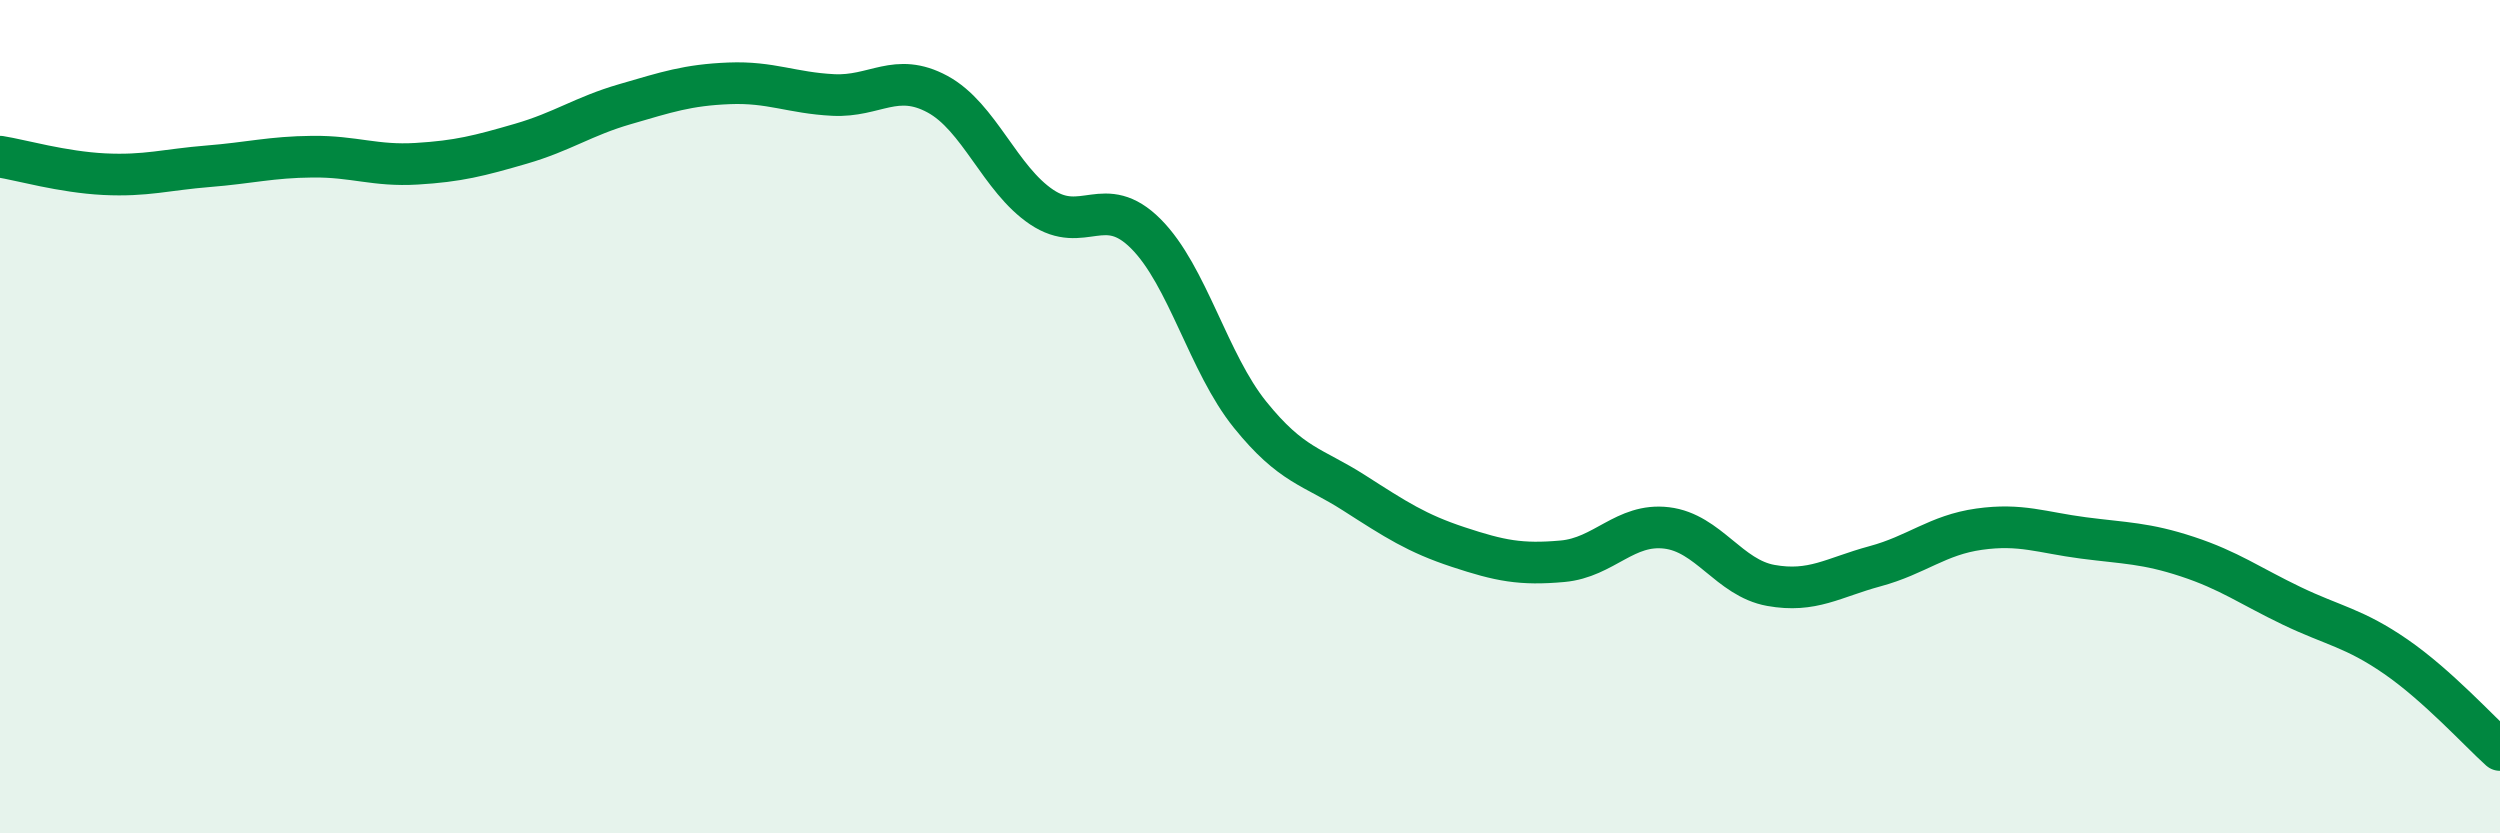
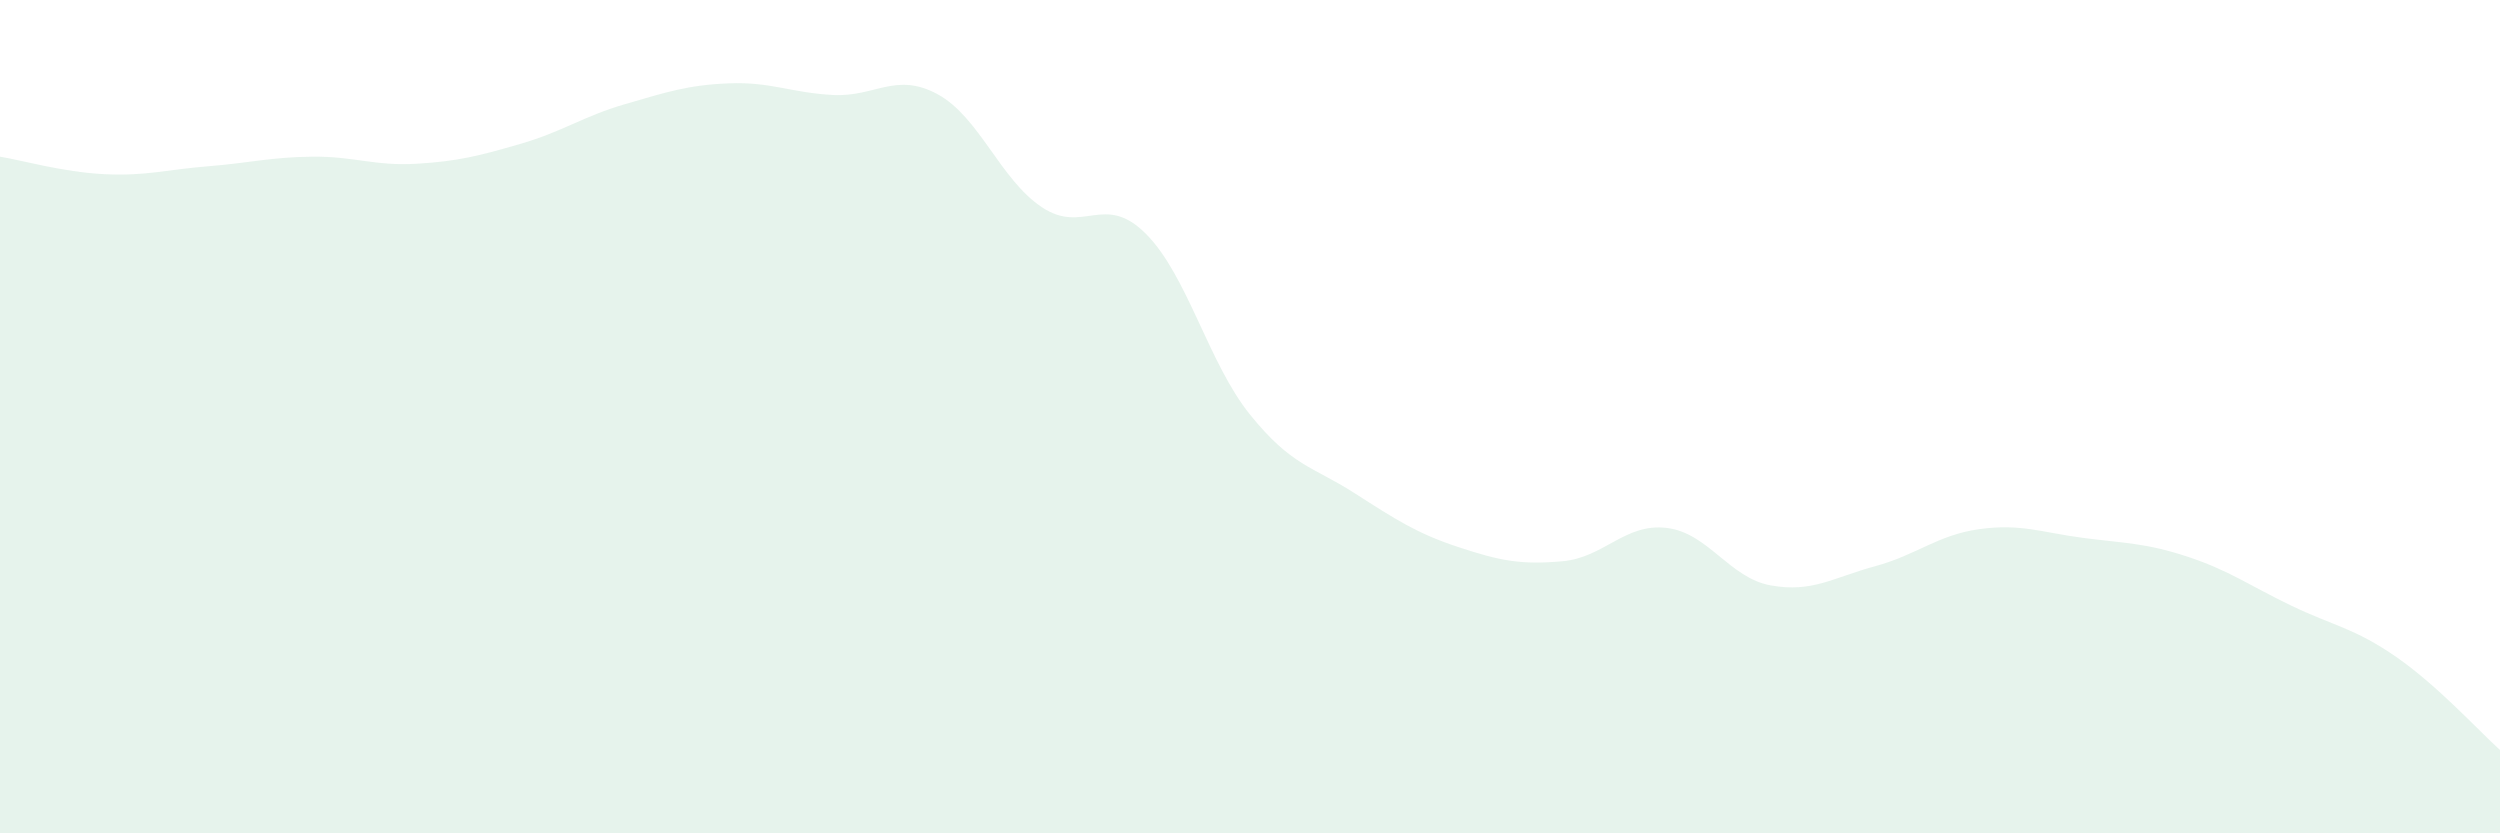
<svg xmlns="http://www.w3.org/2000/svg" width="60" height="20" viewBox="0 0 60 20">
  <path d="M 0,3.76 C 0.5,3.84 1.5,4.13 2.5,4.18 C 3.5,4.23 4,4.07 5,3.99 C 6,3.91 6.5,3.77 7.5,3.76 C 8.5,3.75 9,3.99 10,3.93 C 11,3.87 11.5,3.74 12.5,3.45 C 13.5,3.16 14,2.79 15,2.5 C 16,2.21 16.5,2.04 17.5,2 C 18.5,1.96 19,2.23 20,2.28 C 21,2.33 21.5,1.72 22.5,2.26 C 23.5,2.8 24,4.3 25,4.97 C 26,5.64 26.5,4.61 27.5,5.61 C 28.5,6.61 29,8.71 30,9.95 C 31,11.19 31.5,11.19 32.5,11.83 C 33.5,12.47 34,12.8 35,13.13 C 36,13.46 36.5,13.56 37.5,13.47 C 38.5,13.38 39,12.55 40,12.67 C 41,12.79 41.5,13.87 42.5,14.05 C 43.5,14.23 44,13.86 45,13.59 C 46,13.32 46.5,12.84 47.5,12.7 C 48.5,12.56 49,12.78 50,12.91 C 51,13.04 51.5,13.03 52.5,13.36 C 53.5,13.69 54,14.06 55,14.54 C 56,15.02 56.5,15.07 57.5,15.76 C 58.5,16.45 59.5,17.55 60,18L60 20L0 20Z" fill="#008740" opacity="0.1" stroke-linecap="round" stroke-linejoin="round" />
-   <path d="M 0,3.76 C 0.5,3.84 1.5,4.13 2.5,4.18 C 3.5,4.23 4,4.07 5,3.99 C 6,3.91 6.5,3.77 7.5,3.76 C 8.5,3.75 9,3.99 10,3.93 C 11,3.87 11.5,3.74 12.5,3.45 C 13.5,3.16 14,2.79 15,2.5 C 16,2.21 16.5,2.04 17.5,2 C 18.5,1.96 19,2.23 20,2.28 C 21,2.33 21.5,1.72 22.5,2.26 C 23.5,2.8 24,4.3 25,4.97 C 26,5.64 26.5,4.61 27.5,5.61 C 28.5,6.61 29,8.71 30,9.95 C 31,11.19 31.5,11.19 32.5,11.83 C 33.5,12.47 34,12.8 35,13.13 C 36,13.46 36.5,13.56 37.5,13.47 C 38.5,13.38 39,12.55 40,12.67 C 41,12.79 41.5,13.87 42.5,14.05 C 43.5,14.23 44,13.86 45,13.59 C 46,13.32 46.5,12.84 47.5,12.7 C 48.5,12.56 49,12.78 50,12.91 C 51,13.04 51.5,13.03 52.5,13.36 C 53.5,13.69 54,14.06 55,14.54 C 56,15.02 56.5,15.07 57.5,15.76 C 58.5,16.45 59.5,17.55 60,18" stroke="#008740" stroke-width="1" fill="none" stroke-linecap="round" stroke-linejoin="round" />
</svg>